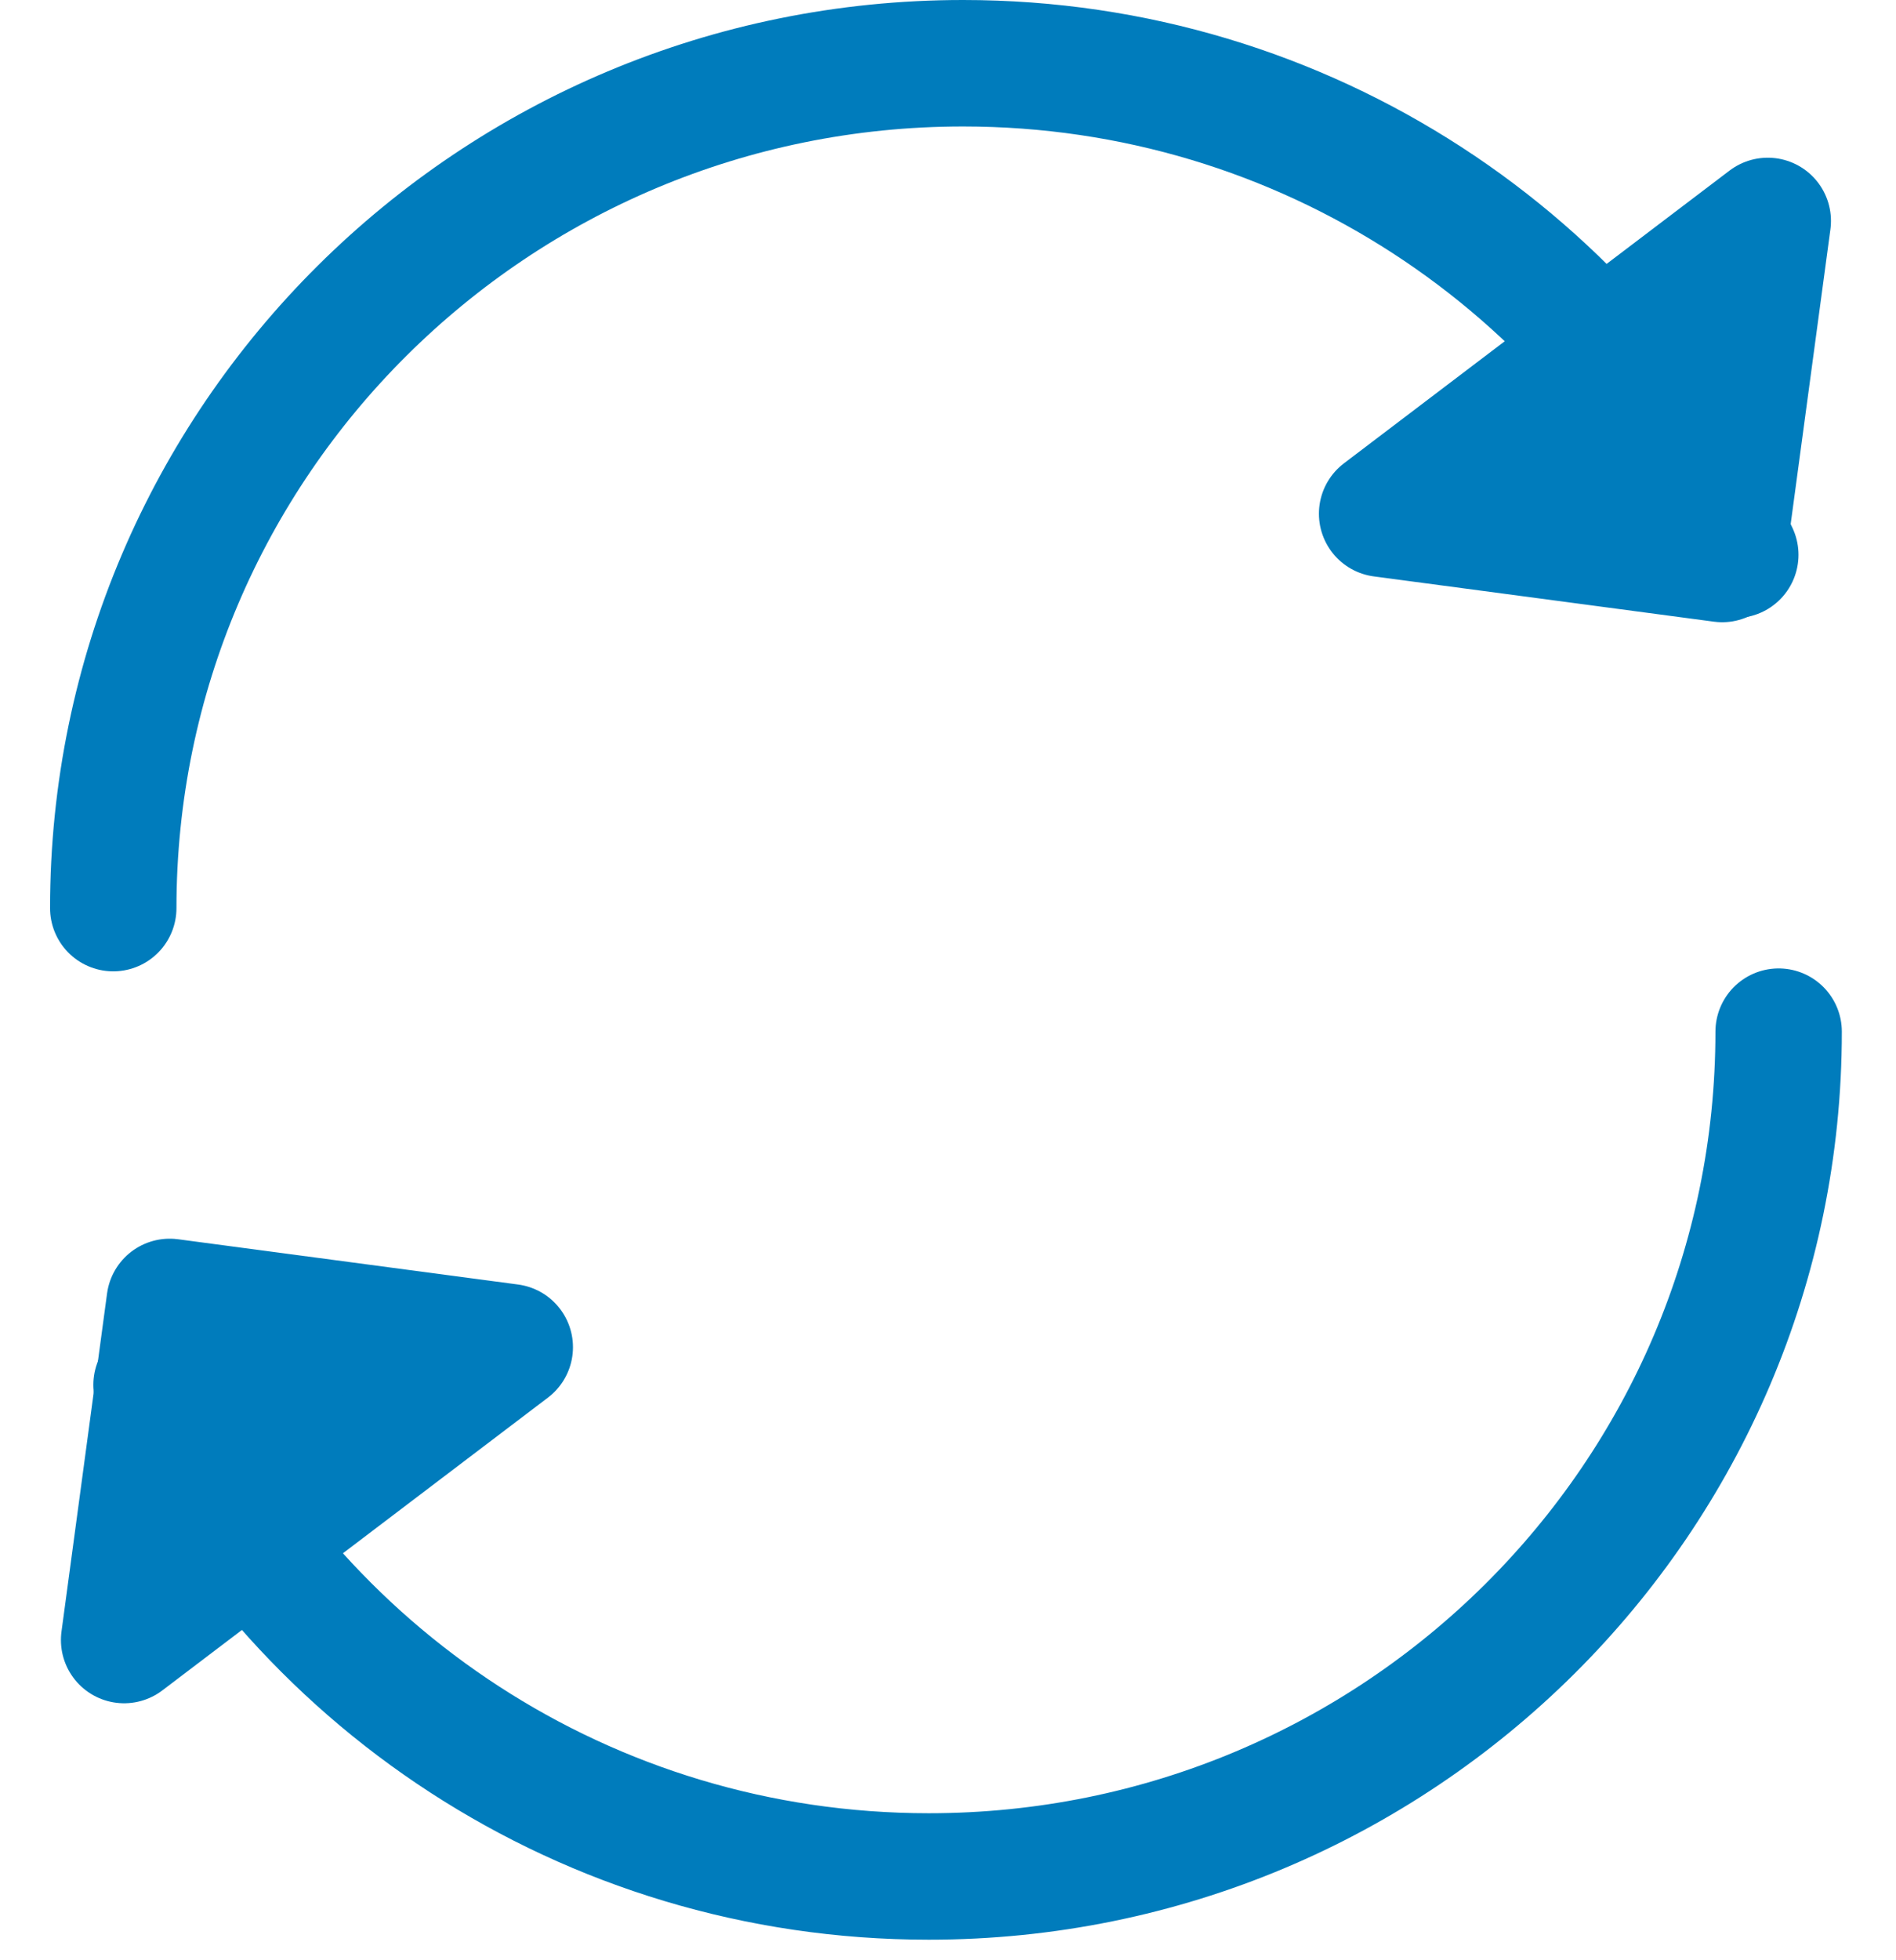
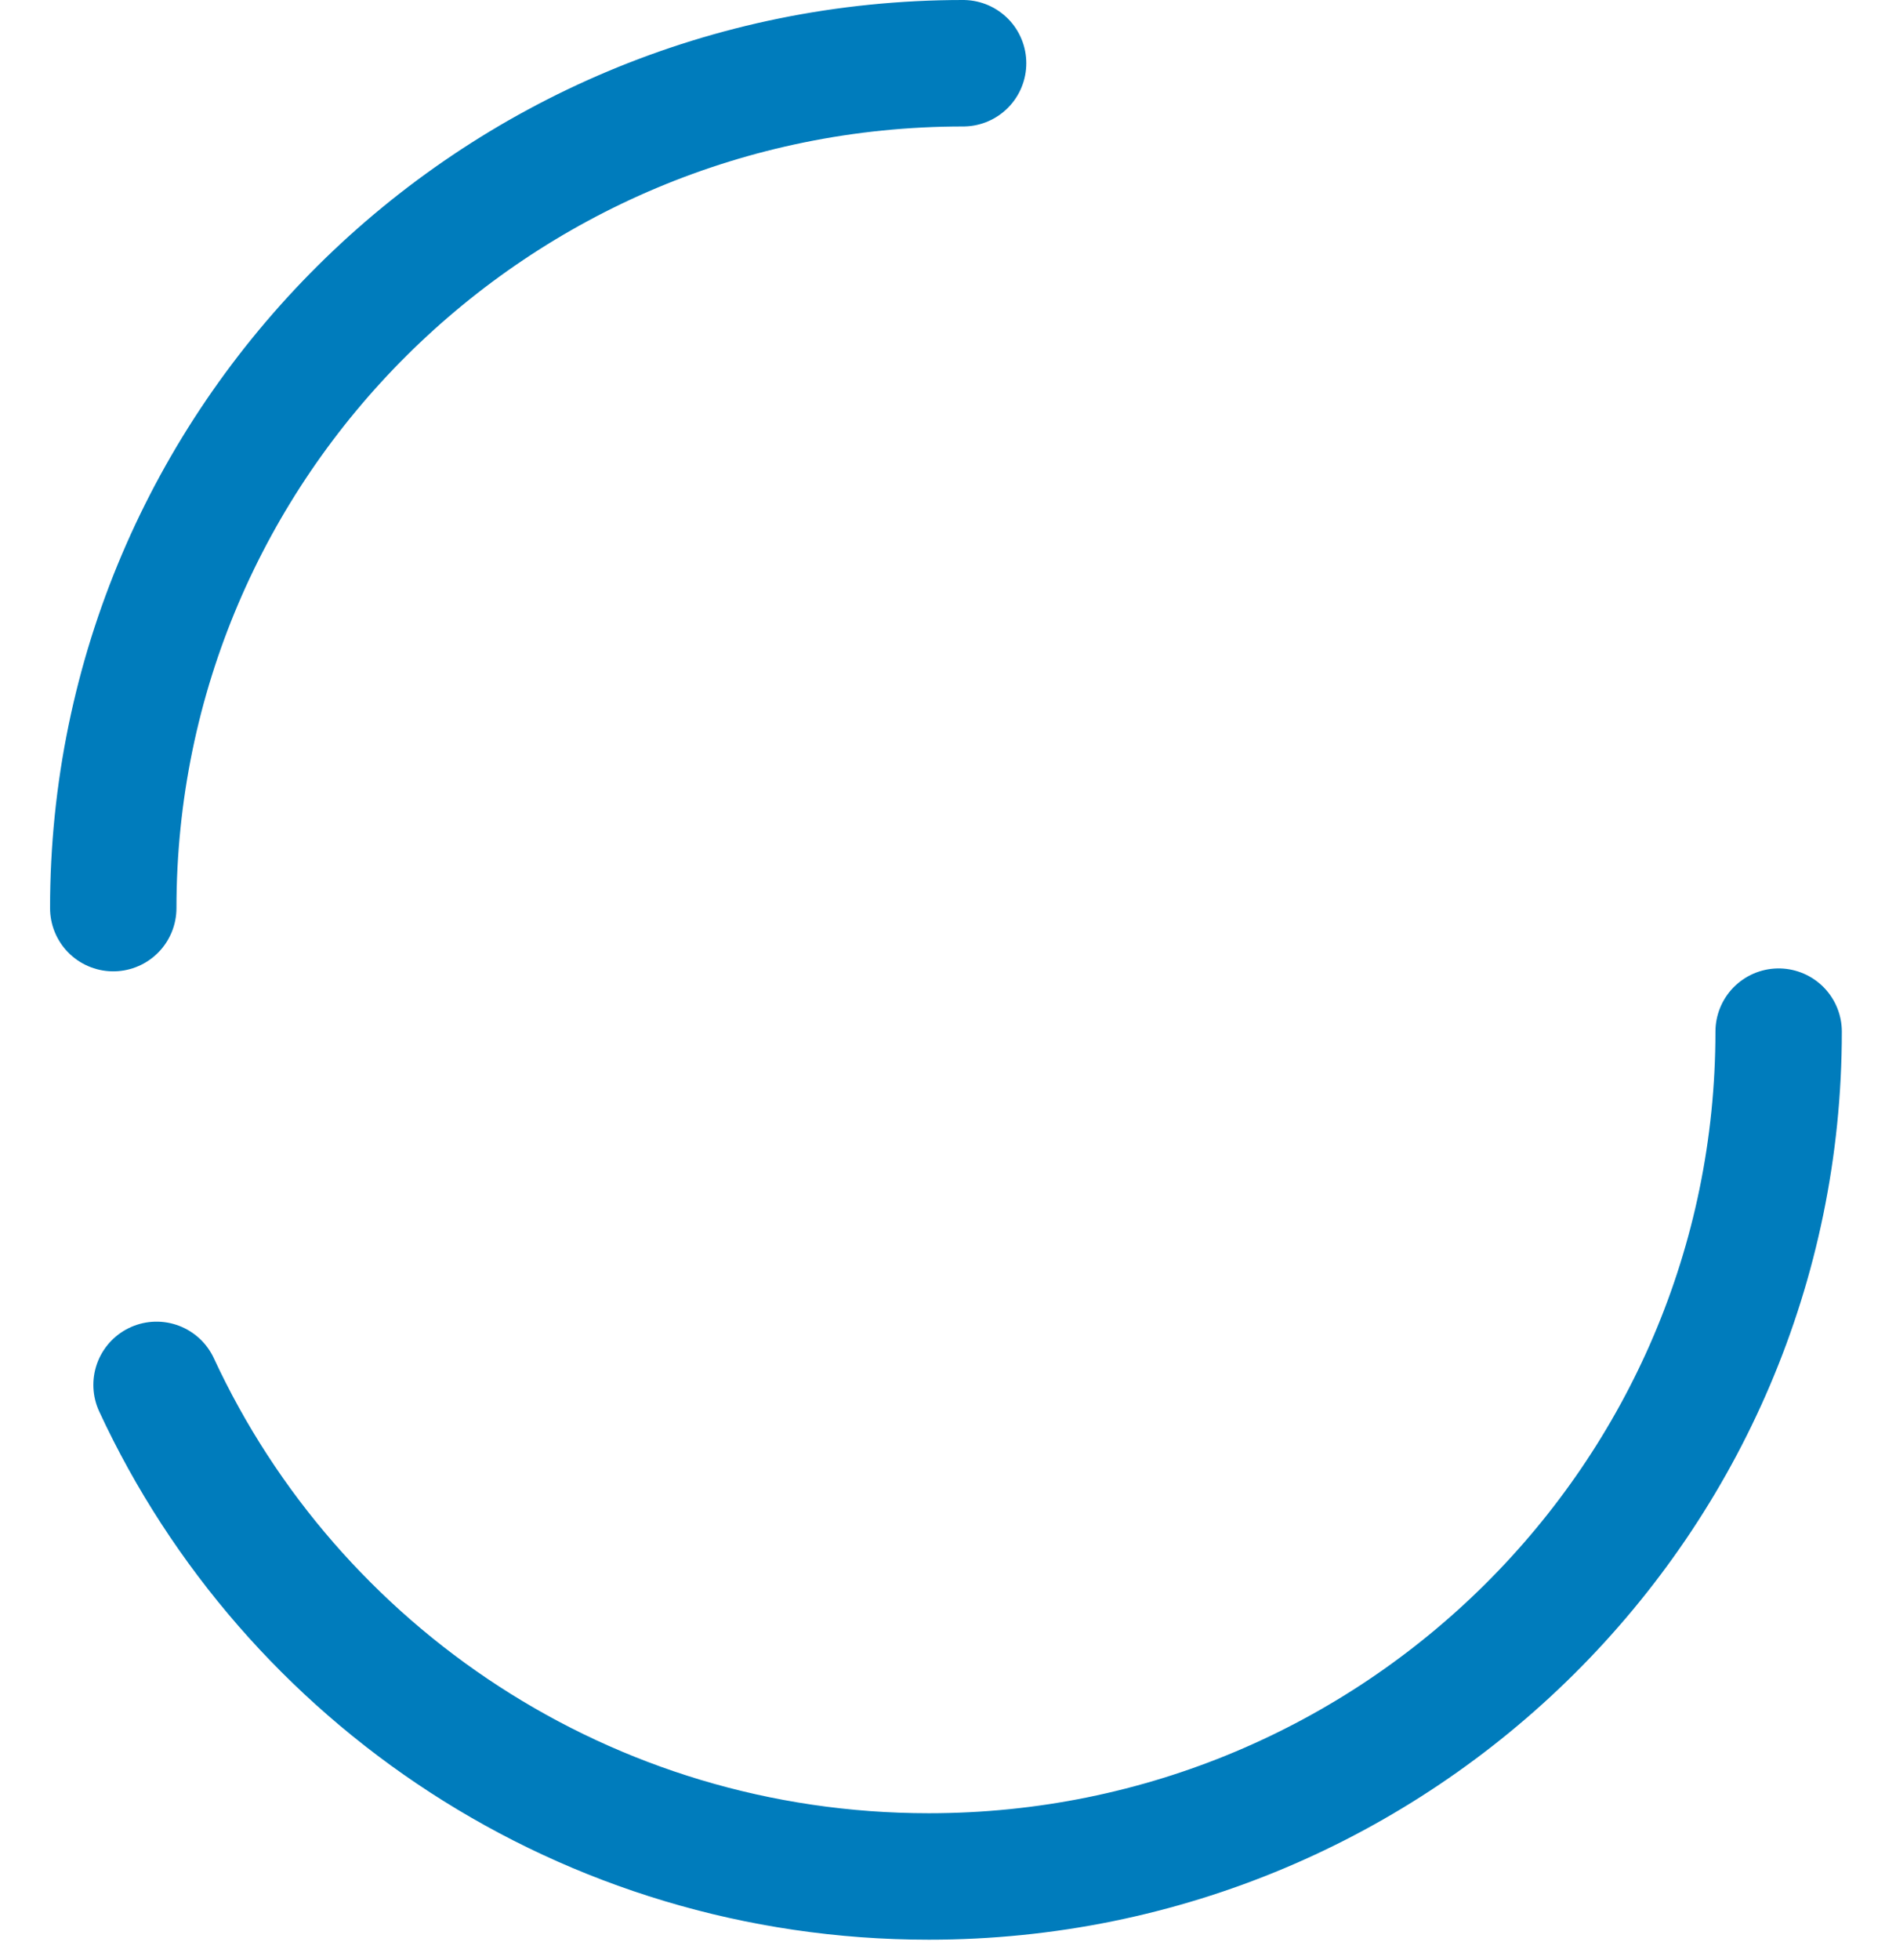
<svg xmlns="http://www.w3.org/2000/svg" width="30px" height="31px" viewBox="0 0 30 31" version="1.1">
  <title>Group 8</title>
  <desc>Created with Sketch.</desc>
  <defs />
  <g id="Page-1" stroke="none" stroke-width="1" fill="none" fill-rule="evenodd" stroke-linecap="round" stroke-linejoin="round">
    <g id="versand" transform="translate(-1199, -1170)" stroke="#007CBC" stroke-width="2">
      <g id="Group-8" transform="translate(1200, 1171)">
-         <path d="M0.792,13.361 C0.792,5.982 6.812,0 14.239,0 C19.658,0 24.329,3.185 26.457,7.774" id="Stroke-25" />
-         <polygon id="Stroke-255" fill="#007CBC" points="26.971 2.494 26.25 7.84 20.869 7.124" />
+         <path d="M0.792,13.361 C0.792,5.982 6.812,0 14.239,0 " id="Stroke-25" />
        <path d="M1.477,28.675 C1.477,21.297 7.498,15.315 14.924,15.315 C20.344,15.315 25.014,18.5 27.143,23.089" id="Stroke-25-Copy" transform="translate(14.31, 21.995) rotate(-180) translate(-14.31, -21.995) " />
-         <polygon id="Stroke-255-Copy" fill="#007CBC" transform="translate(4.015, 22.262) rotate(-180) translate(-4.015, -22.262) " points="7.066 19.588 6.345 24.935 0.964 24.219" />
      </g>
    </g>
  </g>
</svg>